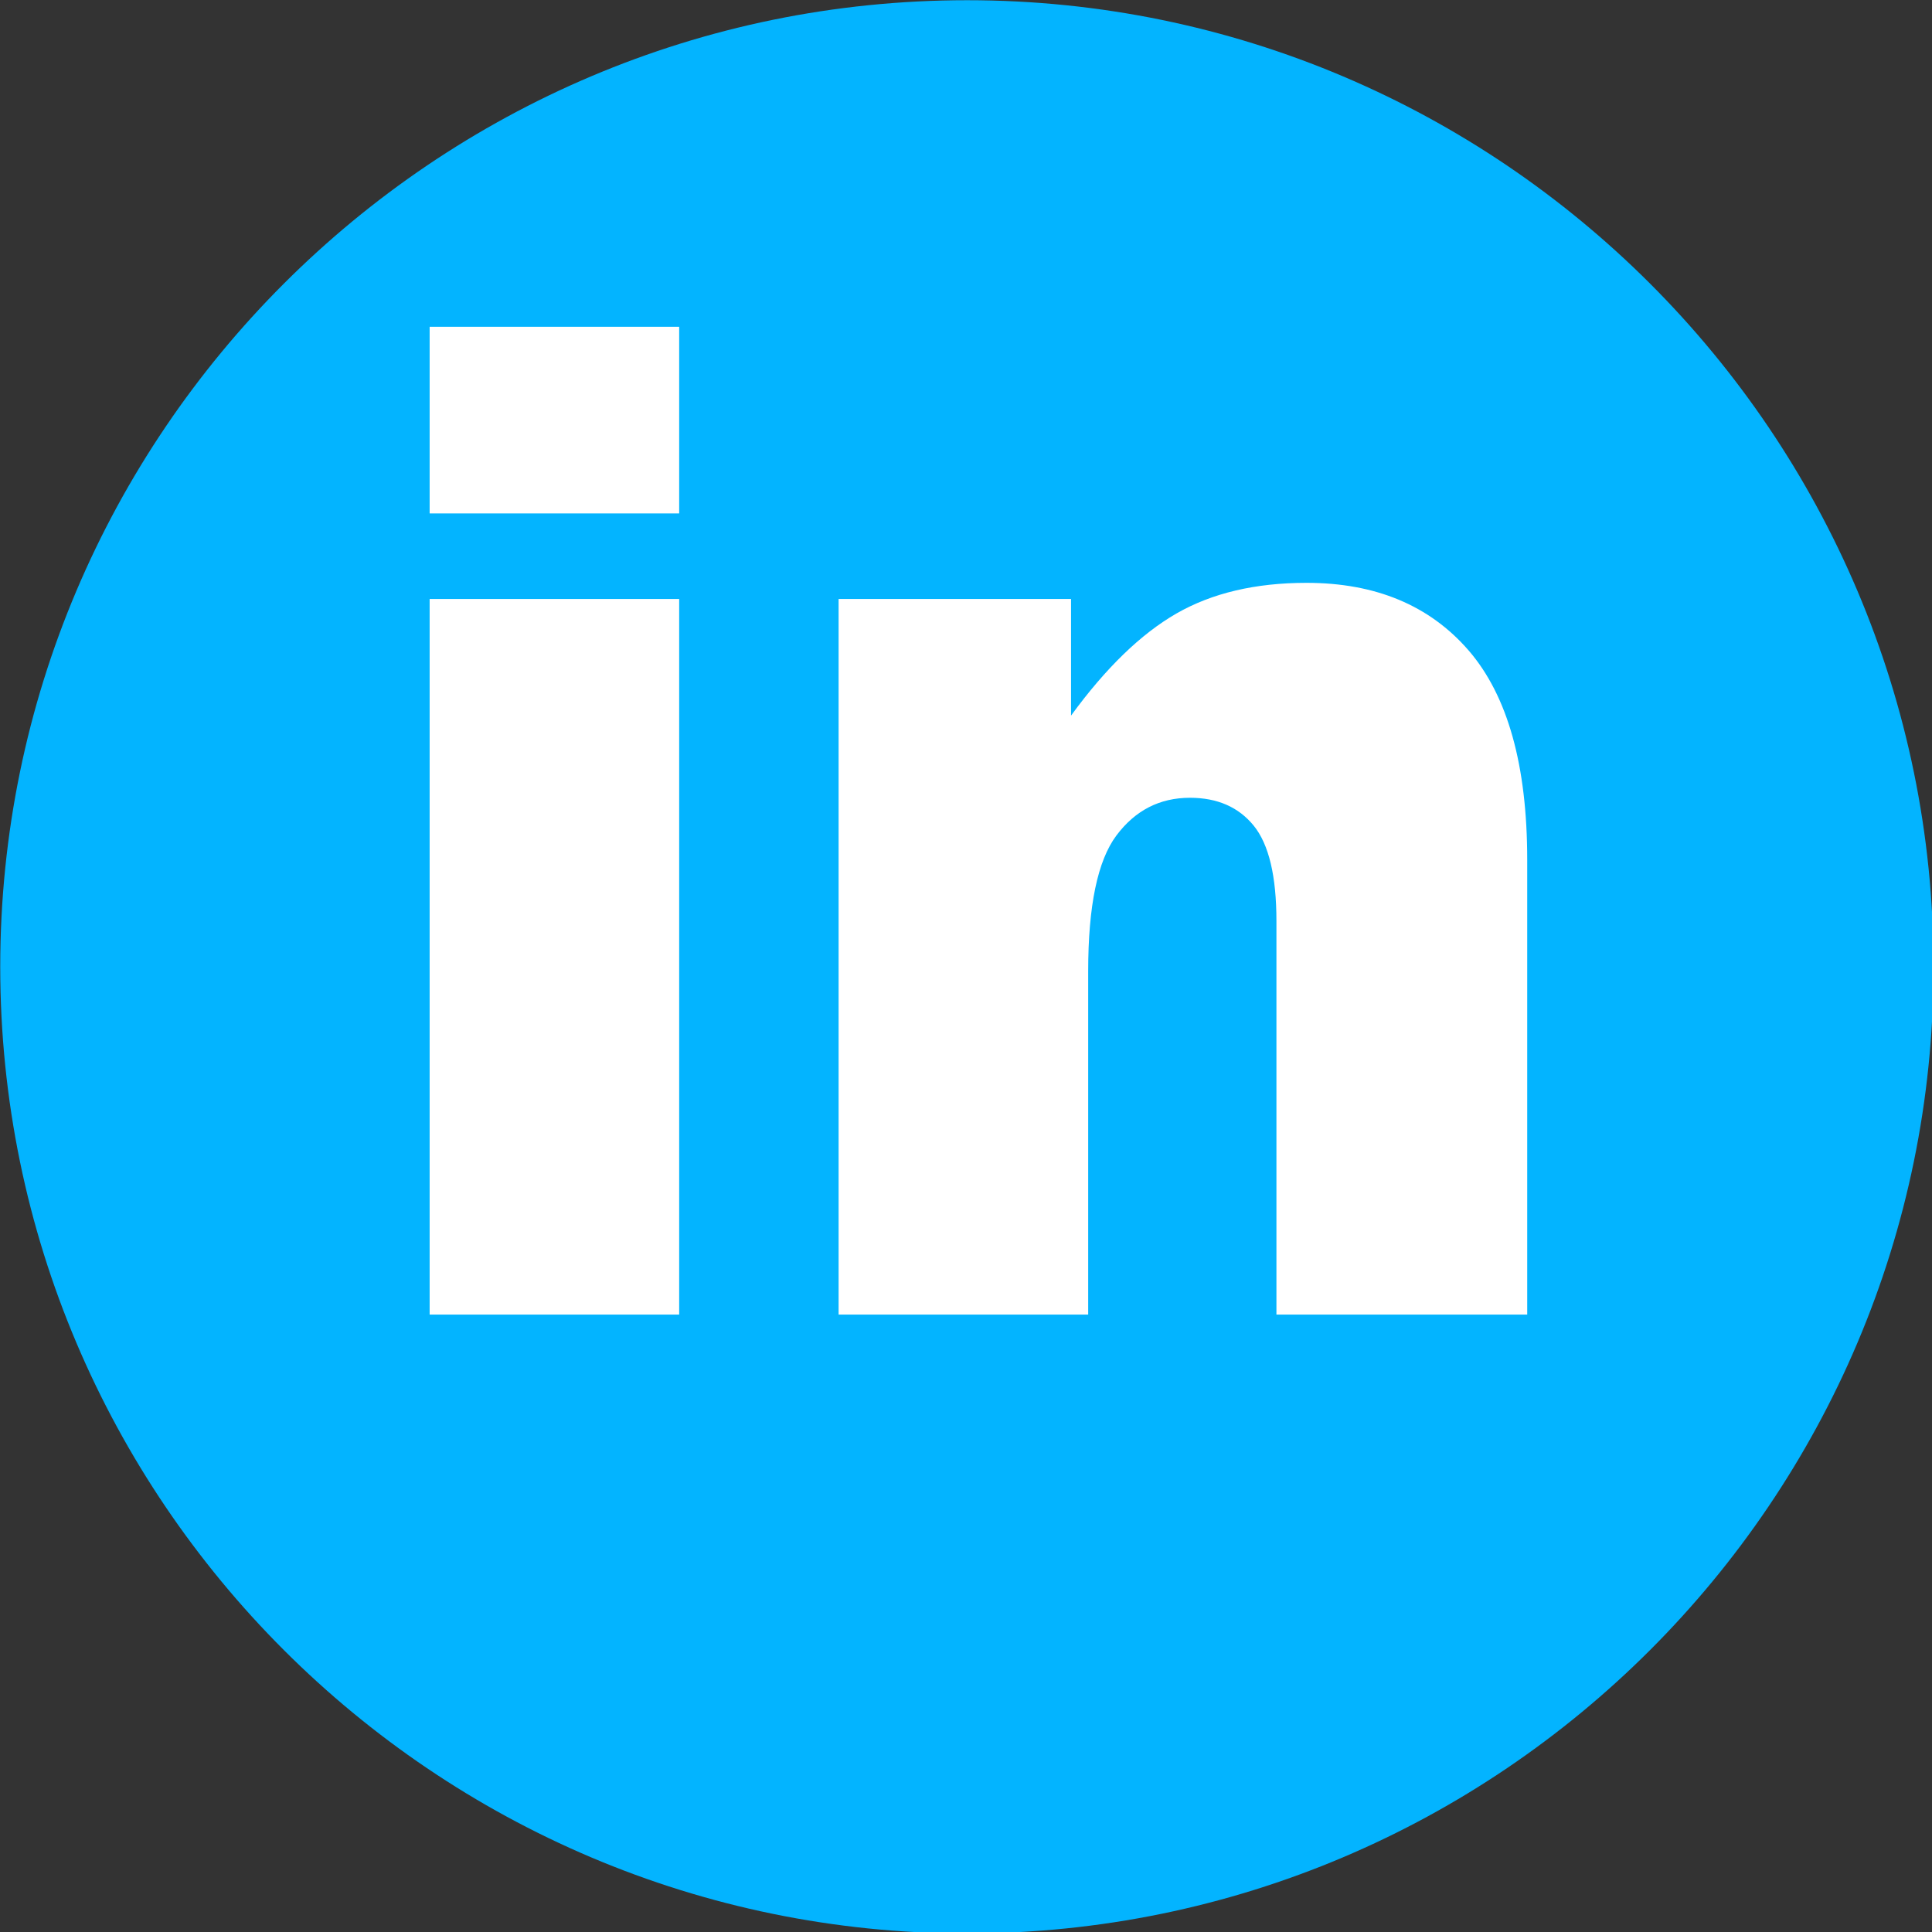
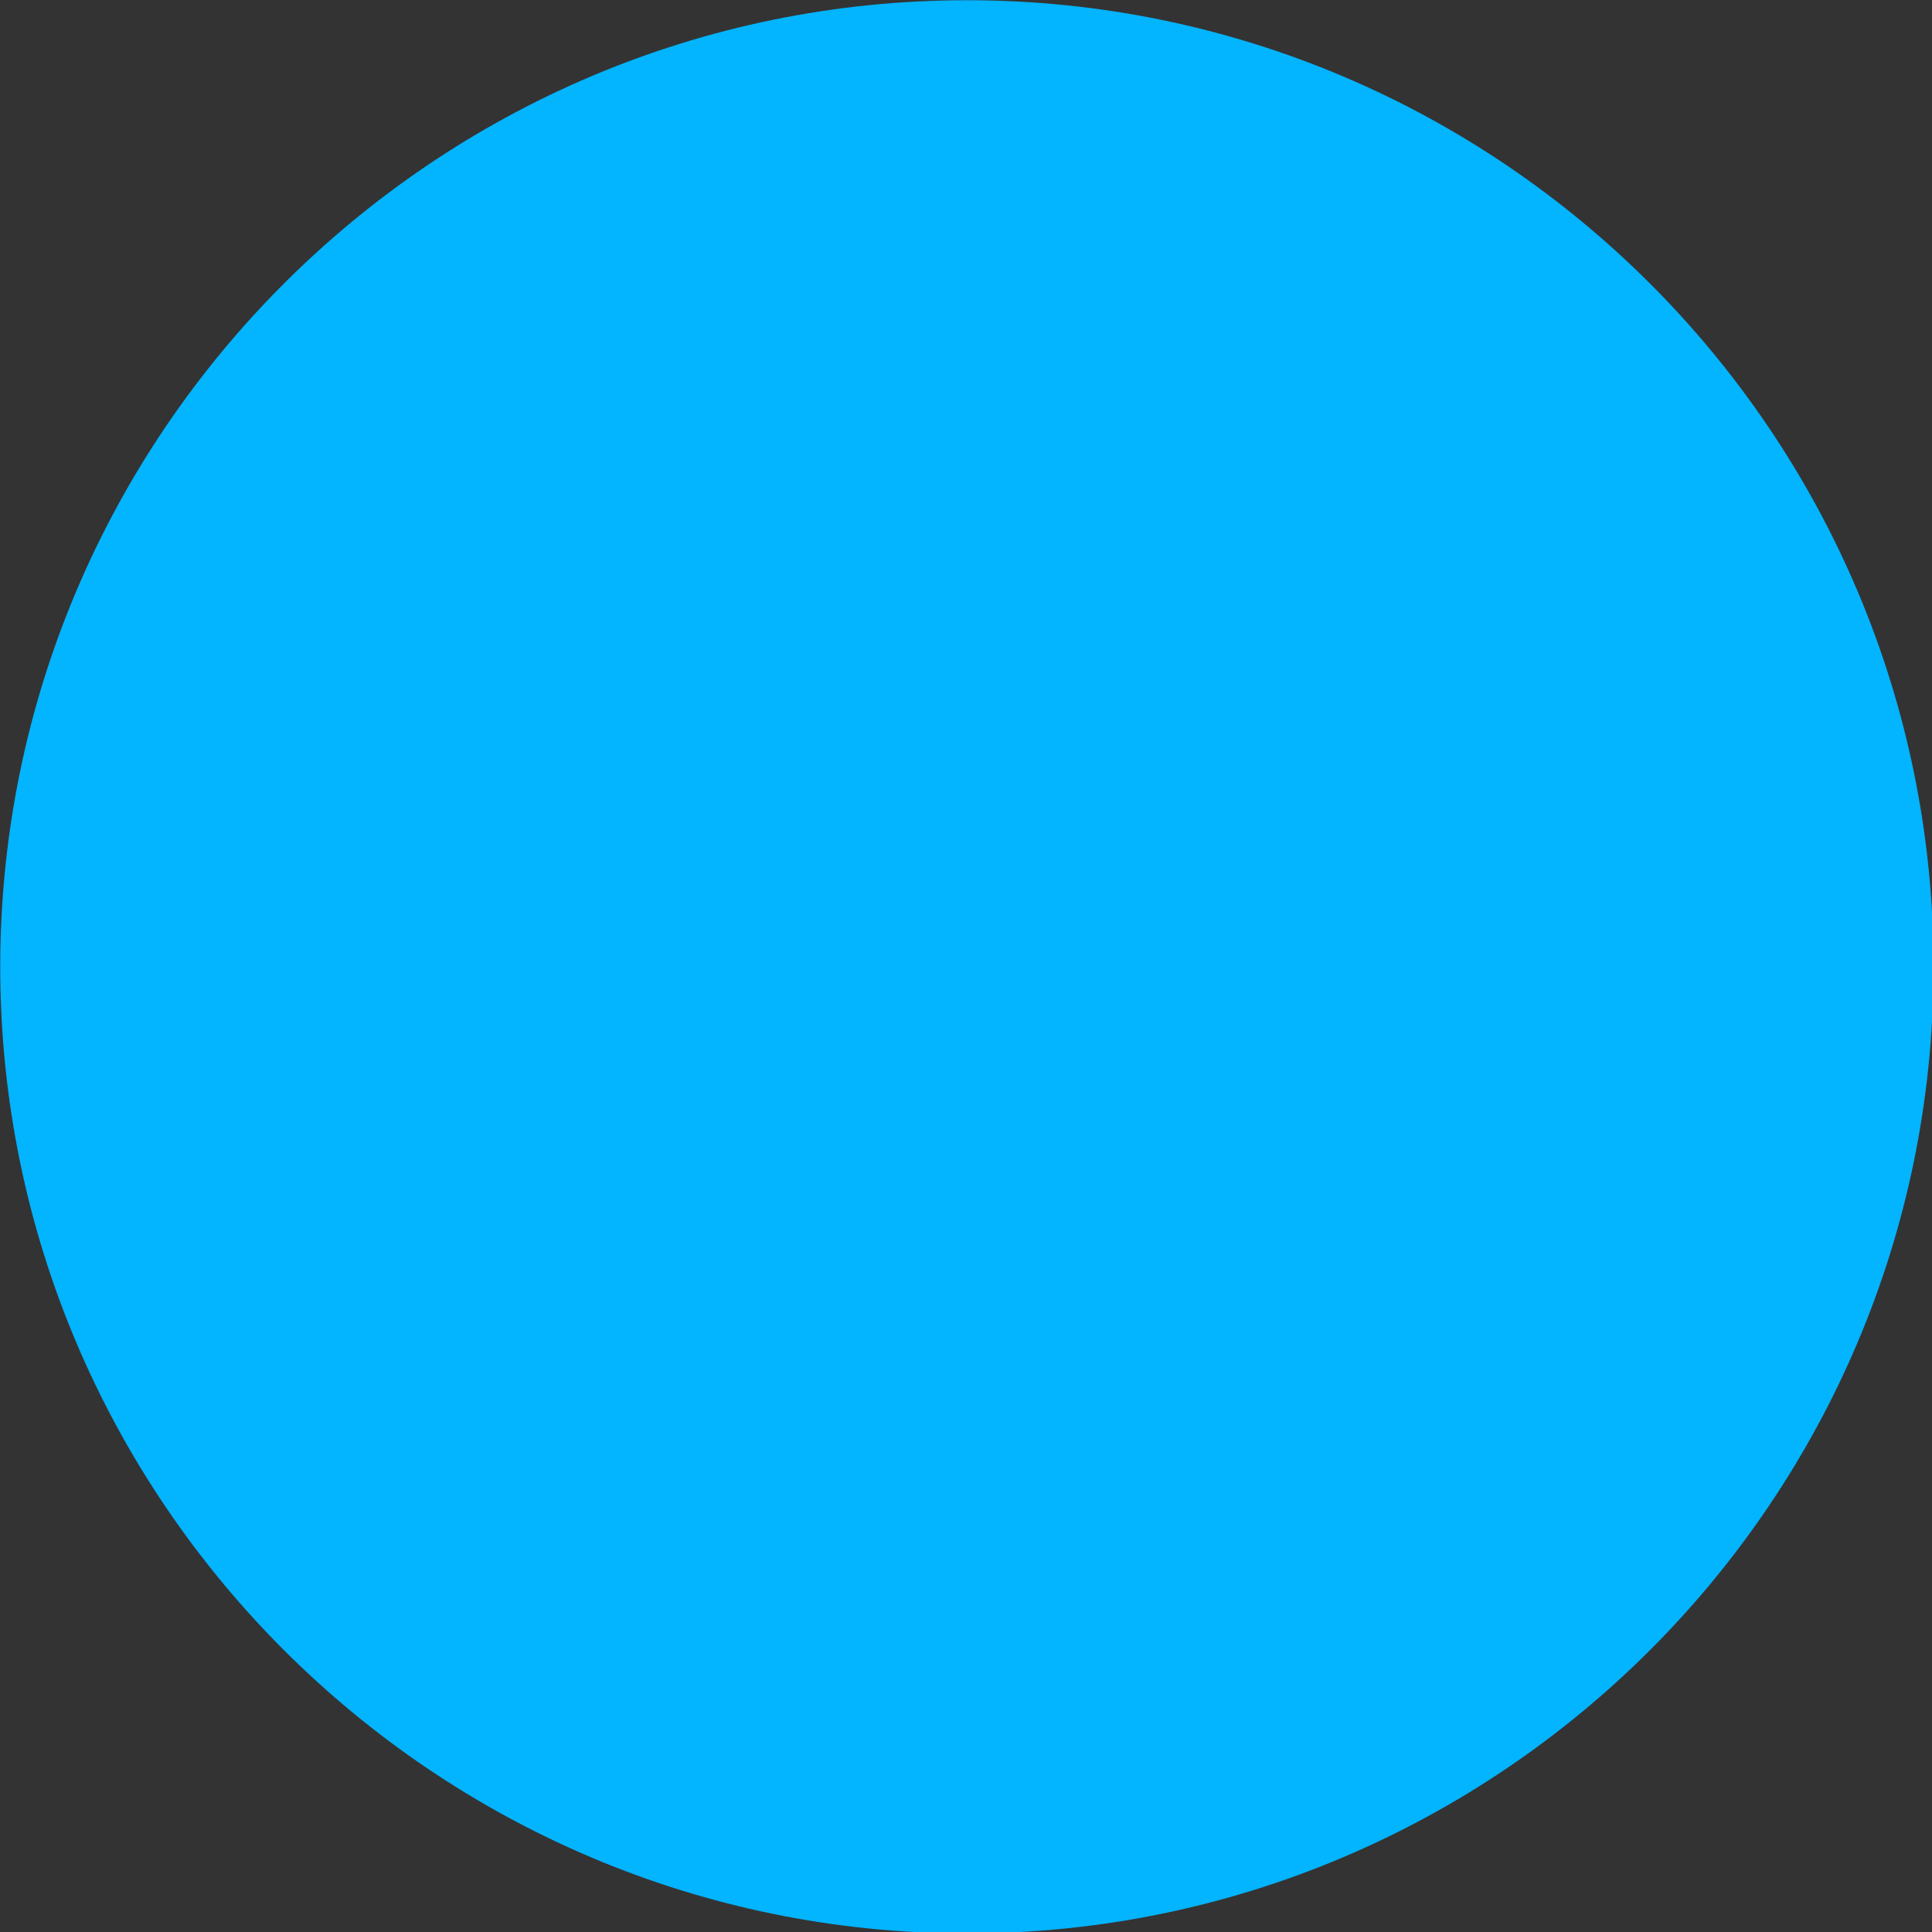
<svg xmlns="http://www.w3.org/2000/svg" width="100%" height="100%" viewBox="0 0 28 28" version="1.1" xml:space="preserve" style="fill-rule:evenodd;clip-rule:evenodd;stroke-linejoin:round;stroke-miterlimit:1.414;">
  <rect x="0" y="0" width="28" height="28" fill="#333333" stroke="none" />
  <g transform="matrix(0.364,0,-1.2326e-32,0.364,-4.187,-4.188)">
    <g>
      <g id="BluebackGround">
        <path d="M50.008,11.514C28.791,11.514 11.512,28.779 11.512,50C11.512,71.223 28.791,88.487 50.008,88.487C71.219,88.487 88.488,71.223 88.488,50C88.488,28.779 71.221,11.514 50.008,11.514" style="fill:rgb(3,180,255);fill-rule:nonzero;" />
      </g>
    </g>
  </g>
  <g transform="matrix(0.91,0,0,1,-7.092,7.613)">
-     <path d="M14.636,-2.877L18.61,-2.877L18.61,-0.172L14.636,-0.172L14.636,-2.877ZM14.636,1.068L18.61,1.068L18.61,11.439L14.636,11.439L14.636,1.068Z" style="fill:white;fill-rule:nonzero;" />
-     <path d="M21.149,1.068L24.851,1.068L24.851,2.758C25.404,2.068 25.964,1.574 26.53,1.278C27.097,0.982 27.787,0.834 28.601,0.834C29.701,0.834 30.562,1.161 31.184,1.815C31.805,2.47 32.116,3.48 32.116,4.848L32.116,11.439L28.122,11.439L28.122,5.736C28.122,5.085 28.002,4.625 27.761,4.354C27.52,4.084 27.181,3.949 26.745,3.949C26.263,3.949 25.873,4.131 25.573,4.496C25.274,4.861 25.124,5.515 25.124,6.459L25.124,11.439L21.149,11.439L21.149,1.068Z" style="fill:white;fill-rule:nonzero;" />
-   </g>
+     </g>
</svg>